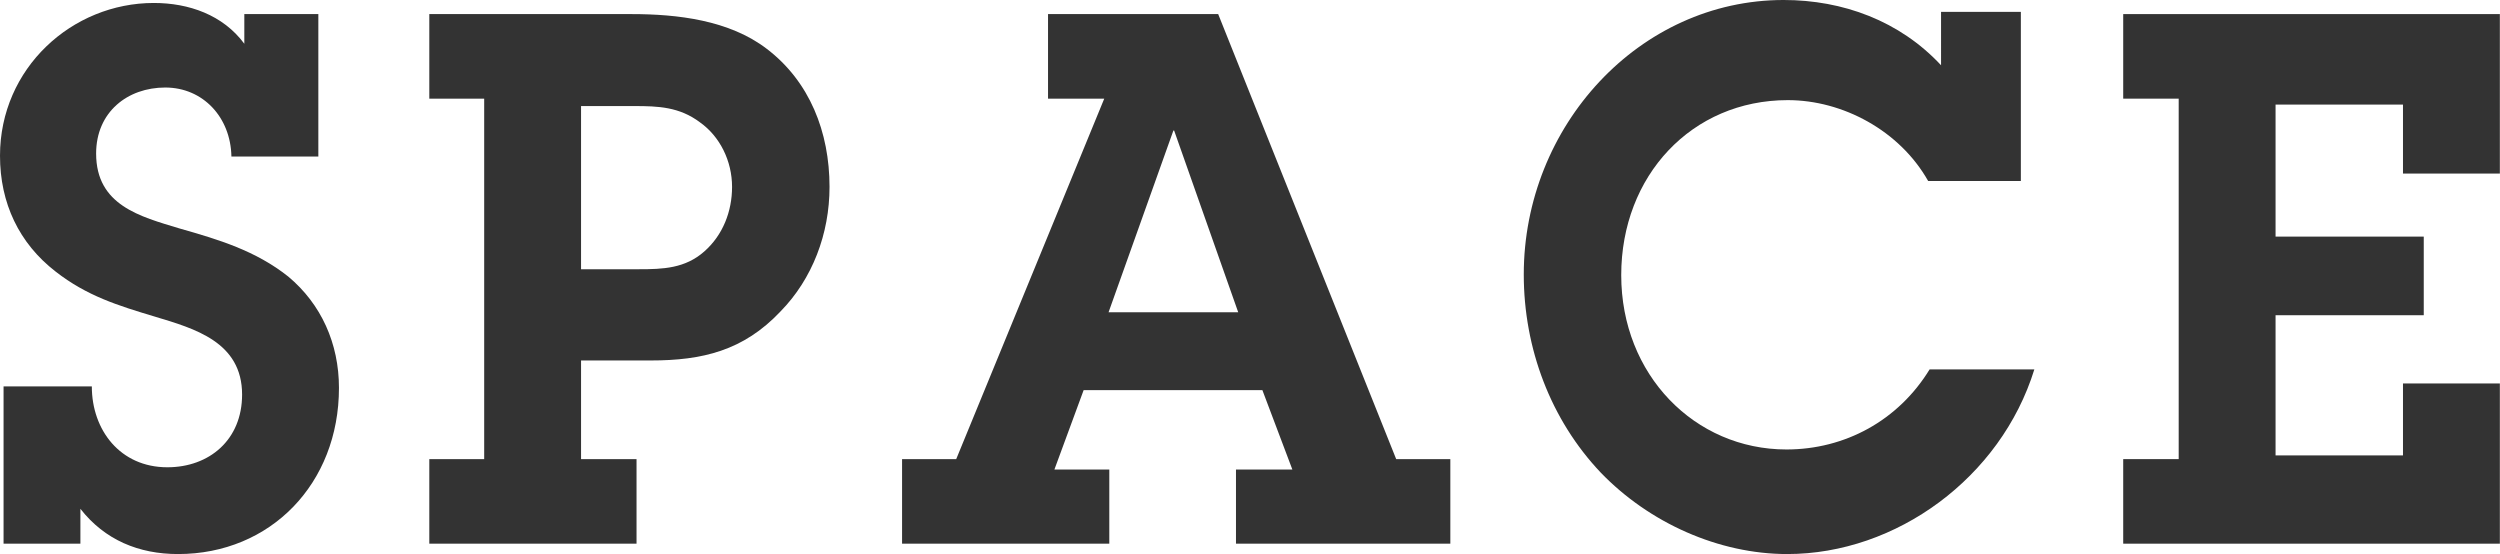
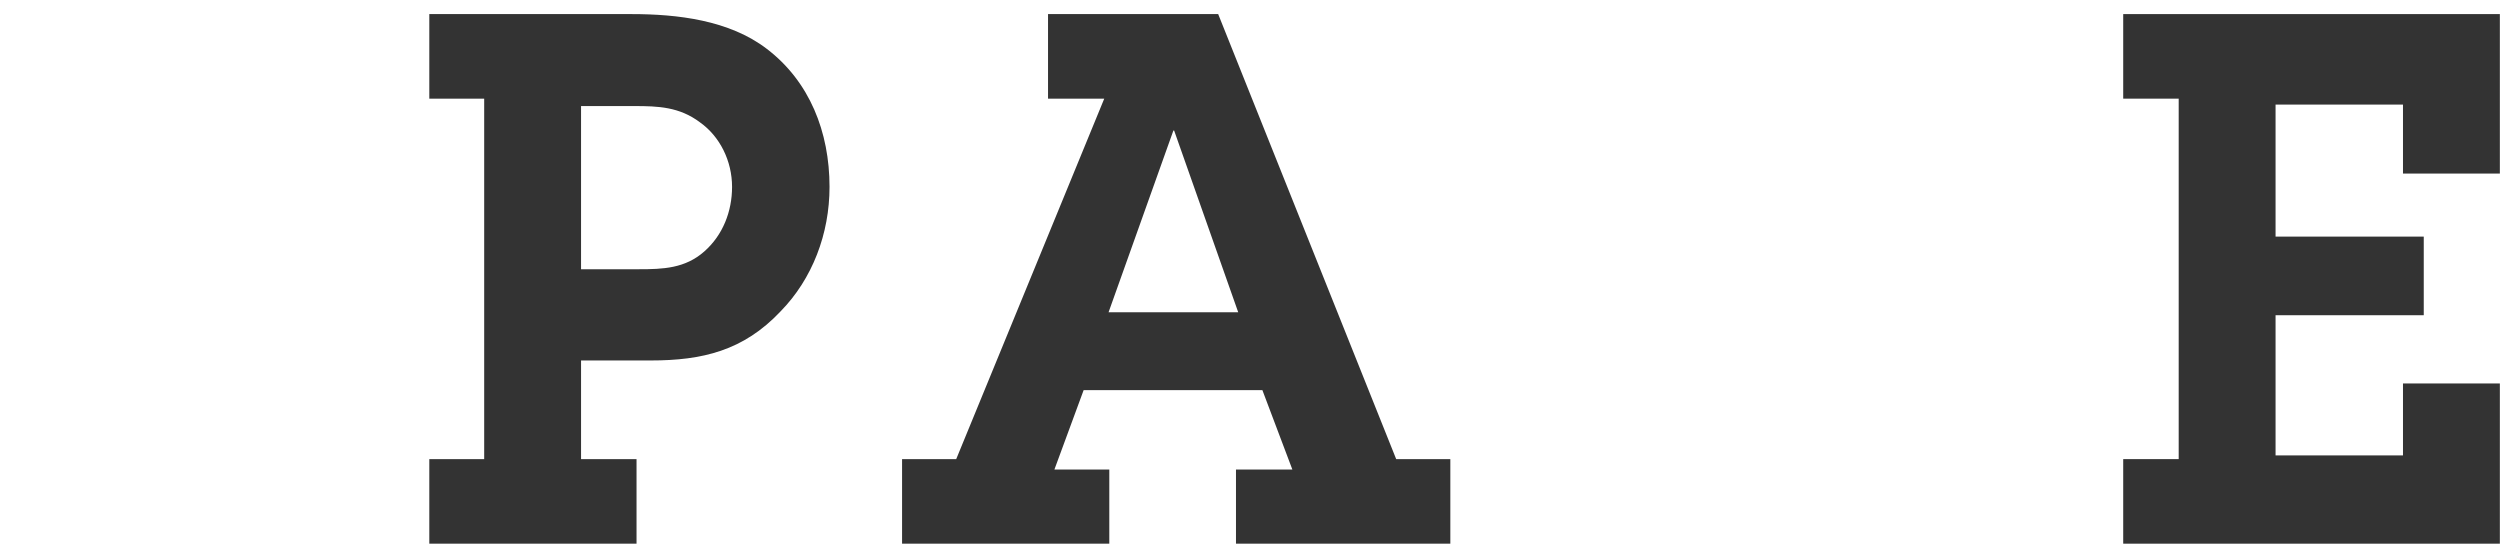
<svg xmlns="http://www.w3.org/2000/svg" id="_レイヤー_2" viewBox="0 0 168.53 37.35">
  <defs>
    <style>.cls-1{fill:#333;}</style>
  </defs>
  <g id="SP">
    <g id="SPACE">
-       <path class="cls-1" d="M6.19,26.05c0,2.95,1.92,5.45,5.09,5.45,2.83,0,5.04-1.85,5.04-4.9,0-3.55-3.21-4.45-5.86-5.25-2.5-.75-4.61-1.4-6.72-3.05-2.45-1.9-3.74-4.6-3.74-7.8C0,4.6,4.85.2,10.37.2c2.35,0,4.66.8,6.1,2.75V.95h4.99v9.6h-5.86c-.05-2.65-1.92-4.65-4.46-4.65s-4.66,1.65-4.66,4.45c0,3.5,2.98,4.25,5.62,5.05,2.64.75,5.14,1.5,7.34,3.25,2.21,1.85,3.41,4.5,3.41,7.5,0,6.45-4.61,11.2-10.85,11.2-2.64,0-4.94-.95-6.58-3.05v2.35H.24v-10.6h5.95Z" />
      <path class="cls-1" d="M42.58.95c3.07,0,6.58.4,9.12,2.35,2.88,2.2,4.22,5.6,4.22,9.3,0,3.15-1.15,6.2-3.31,8.4-2.5,2.65-5.28,3.3-8.74,3.3h-4.7v6.65h3.74v5.7h-13.97v-5.7h3.7V6.65h-3.7V.95h13.63ZM43.06,18.15c1.63,0,3.12-.05,4.42-1.2,1.25-1.1,1.87-2.7,1.87-4.35,0-1.75-.82-3.4-2.16-4.35-1.39-1.05-2.83-1.1-4.42-1.1h-3.6v11h3.89Z" />
      <path class="cls-1" d="M83.33,31.65h3.79l-2.02-5.35h-12.05l-1.97,5.35h3.7v5h-13.97v-5.7h3.65l9.98-24.3h-3.79V.95h11.47l12,30h3.65v5.7h-14.45v-5ZM79.15,8.8h-.05l-4.37,12.25h8.74l-4.32-12.25Z" />
-       <path class="cls-1" d="M129.98,12.2c-1.92-3.4-5.76-5.45-9.46-5.45-6.48,0-11.23,5.1-11.23,11.8s4.94,11.75,11.14,11.75c3.94,0,7.54-1.95,9.65-5.4h7.06c-2.26,7.3-9.31,12.45-16.66,12.45-4.61,0-9.31-2.1-12.58-5.5-3.36-3.55-5.18-8.35-5.18-13.35,0-10,7.78-18.5,17.52-18.5,3.98,0,7.82,1.4,10.61,4.4V.8h5.38v11.4h-6.24Z" />
      <path class="cls-1" d="M143.13,30.95h3.74V6.65h-3.74V.95h25.39v10.75h-6.53v-4.65h-8.59v8.9h9.99v5.3h-9.99v9.45h8.59v-4.85h6.53v10.8h-25.39v-5.7Z" />
    </g>
  </g>
</svg>